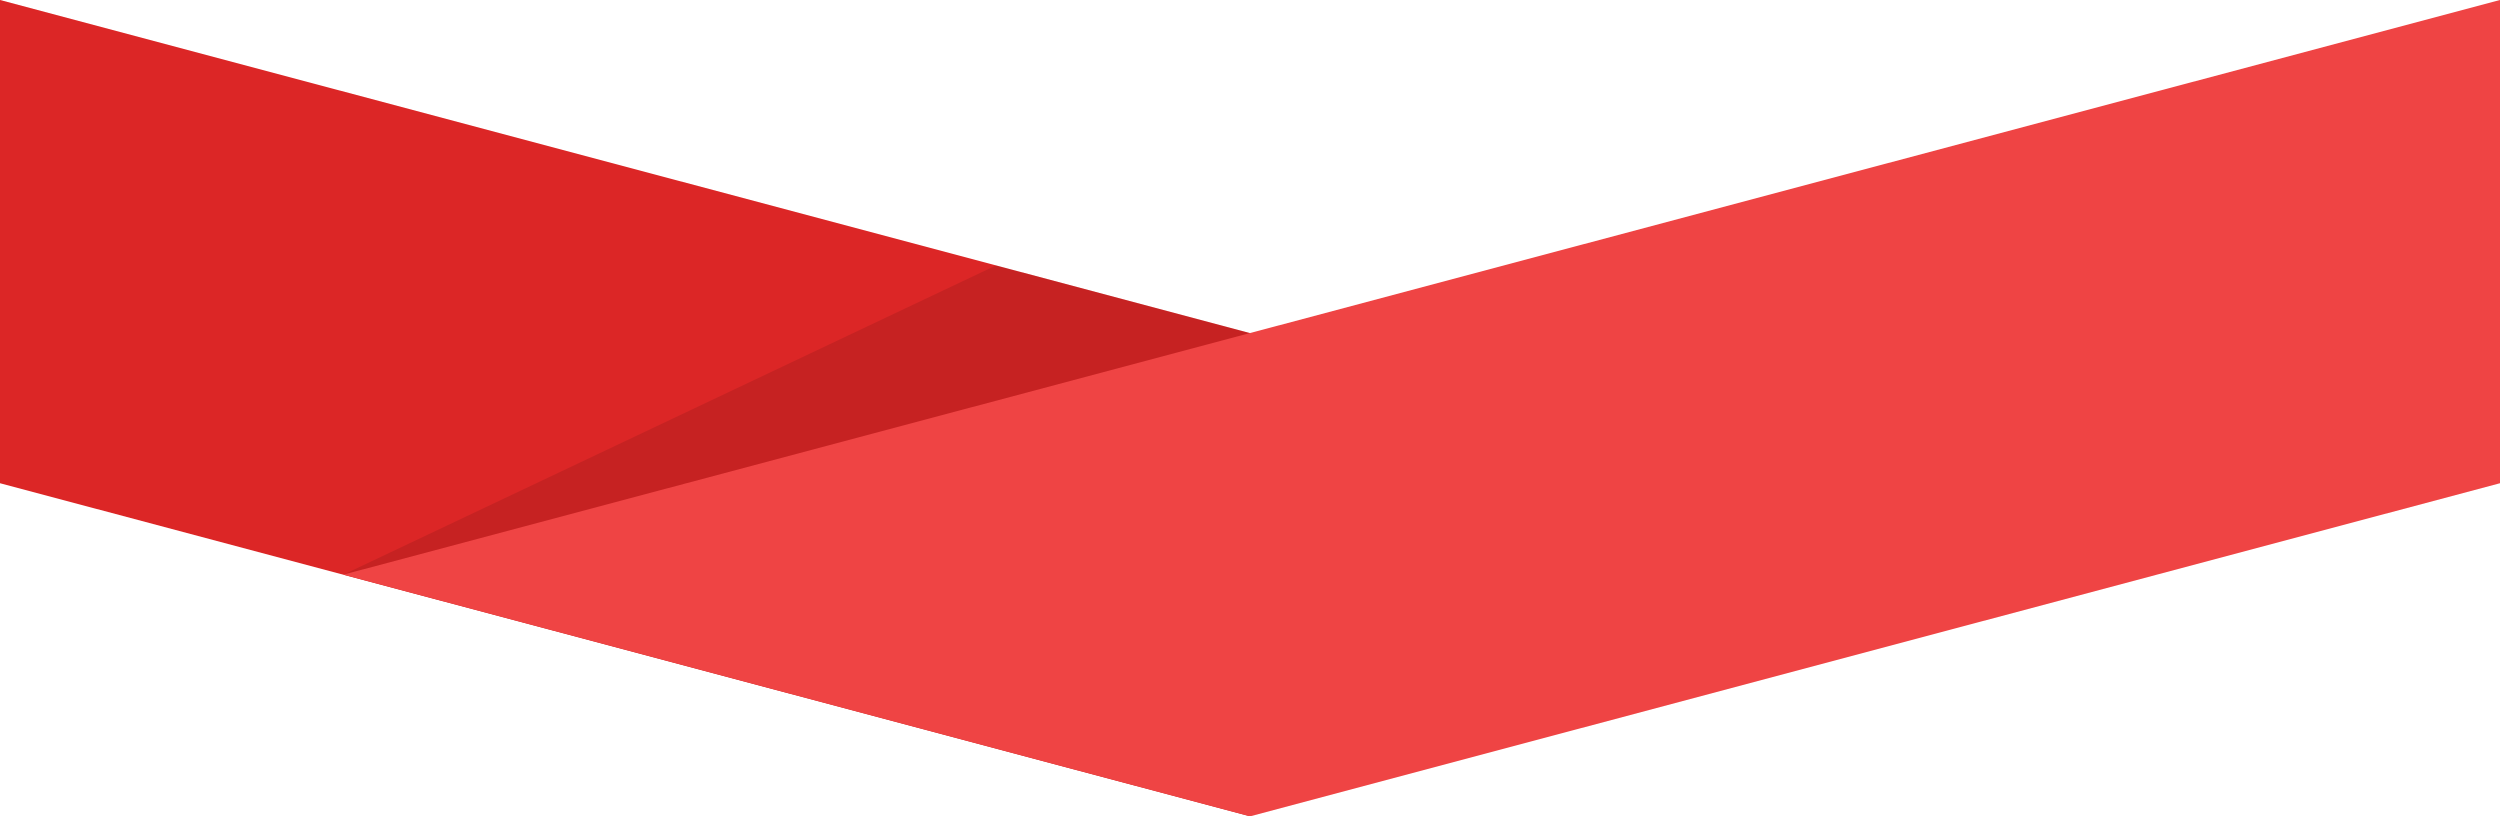
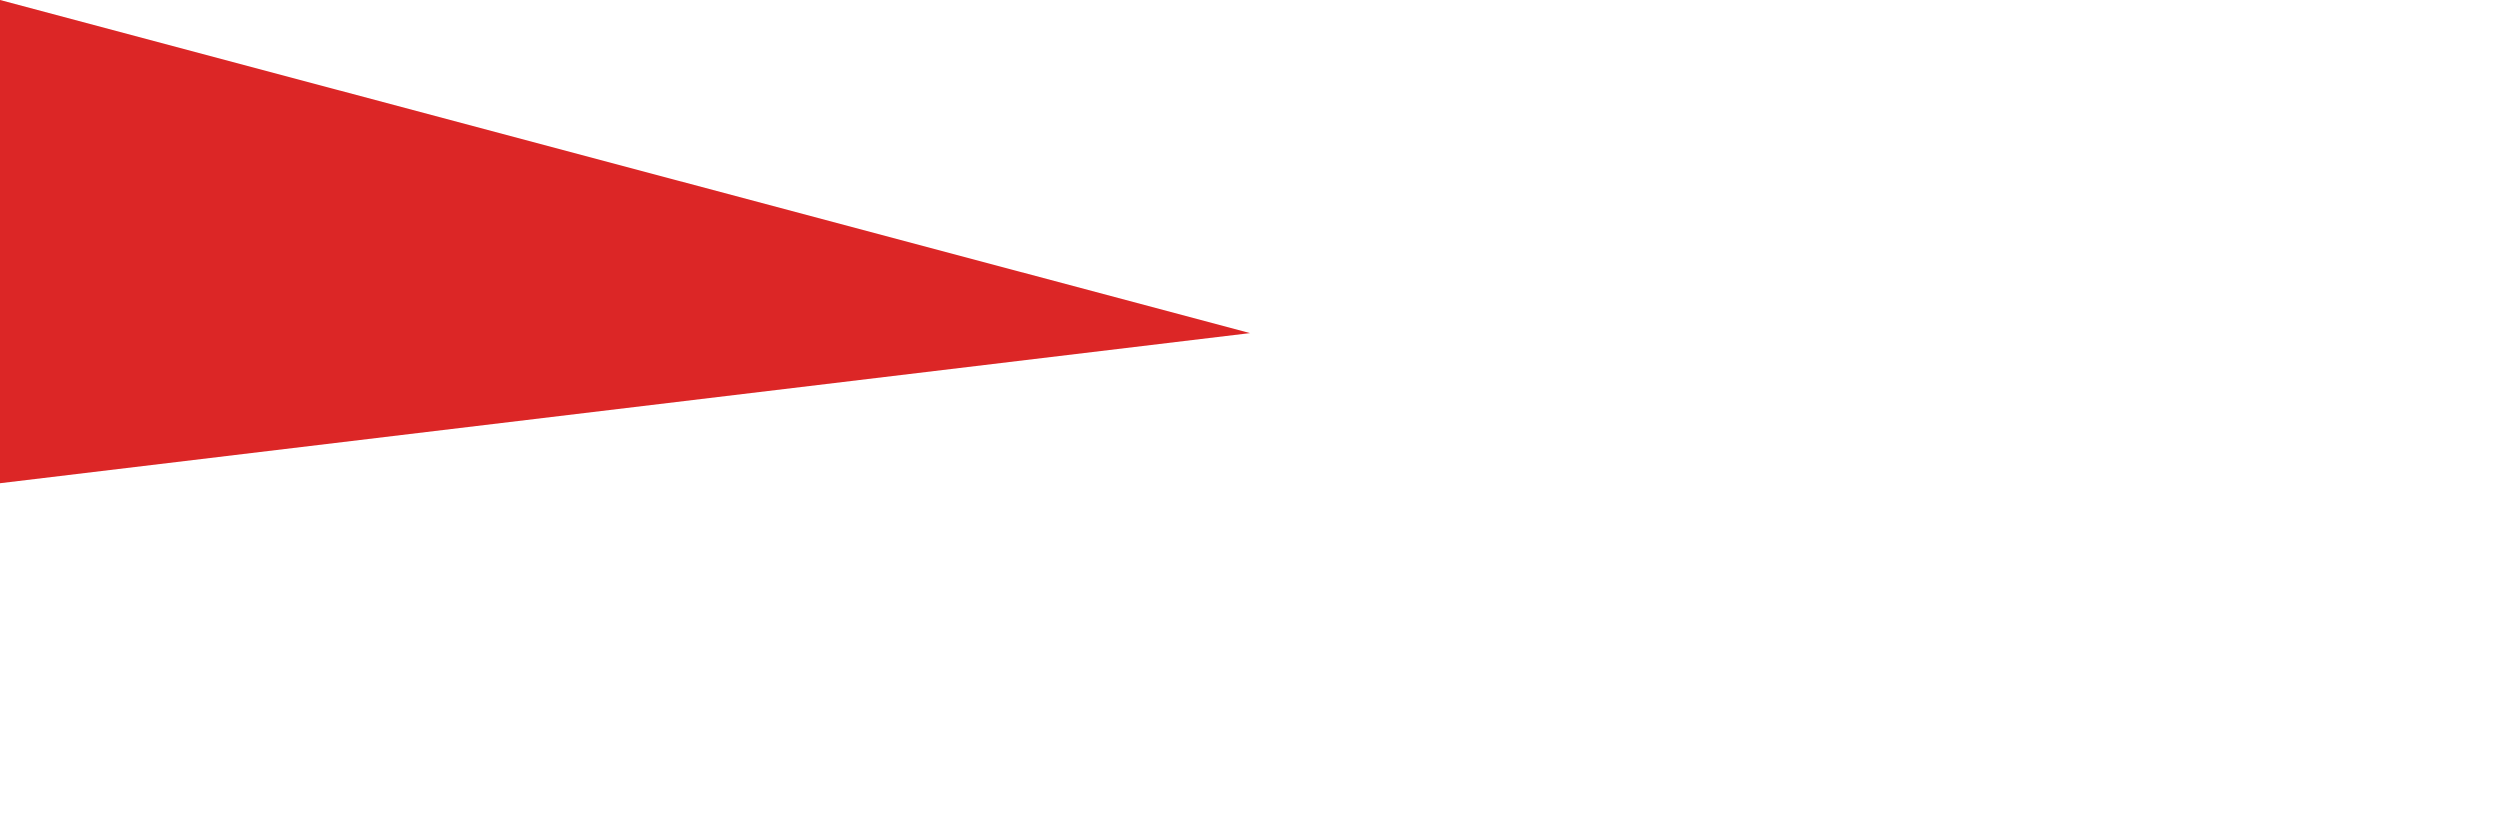
<svg xmlns="http://www.w3.org/2000/svg" width="490" height="160" viewBox="0 0 490 160" fill="none">
  <g clip-path="url(#clip0_727_1241)">
-     <path d="M-0 -1.07098e-05L-0 94.711L245.012 160L245.012 65.289L-0 -1.07098e-05Z" fill="#DC2626" />
-     <path opacity="0.1" d="M195.219 52.018L67.29 112.63L245.012 160L245.012 65.289L195.219 52.018Z" fill="black" />
-     <path d="M67.29 112.63L245.012 160L490 94.711L490 0L67.29 112.63Z" fill="#EF4444" />
+     <path d="M-0 -1.07098e-05L-0 94.711L245.012 65.289L-0 -1.07098e-05Z" fill="#DC2626" />
  </g>
  <defs>
    <clipPath id="clip0_727_1241">
      <rect width="160" height="490" fill="white" transform="translate(490) rotate(90)" />
    </clipPath>
  </defs>
</svg>